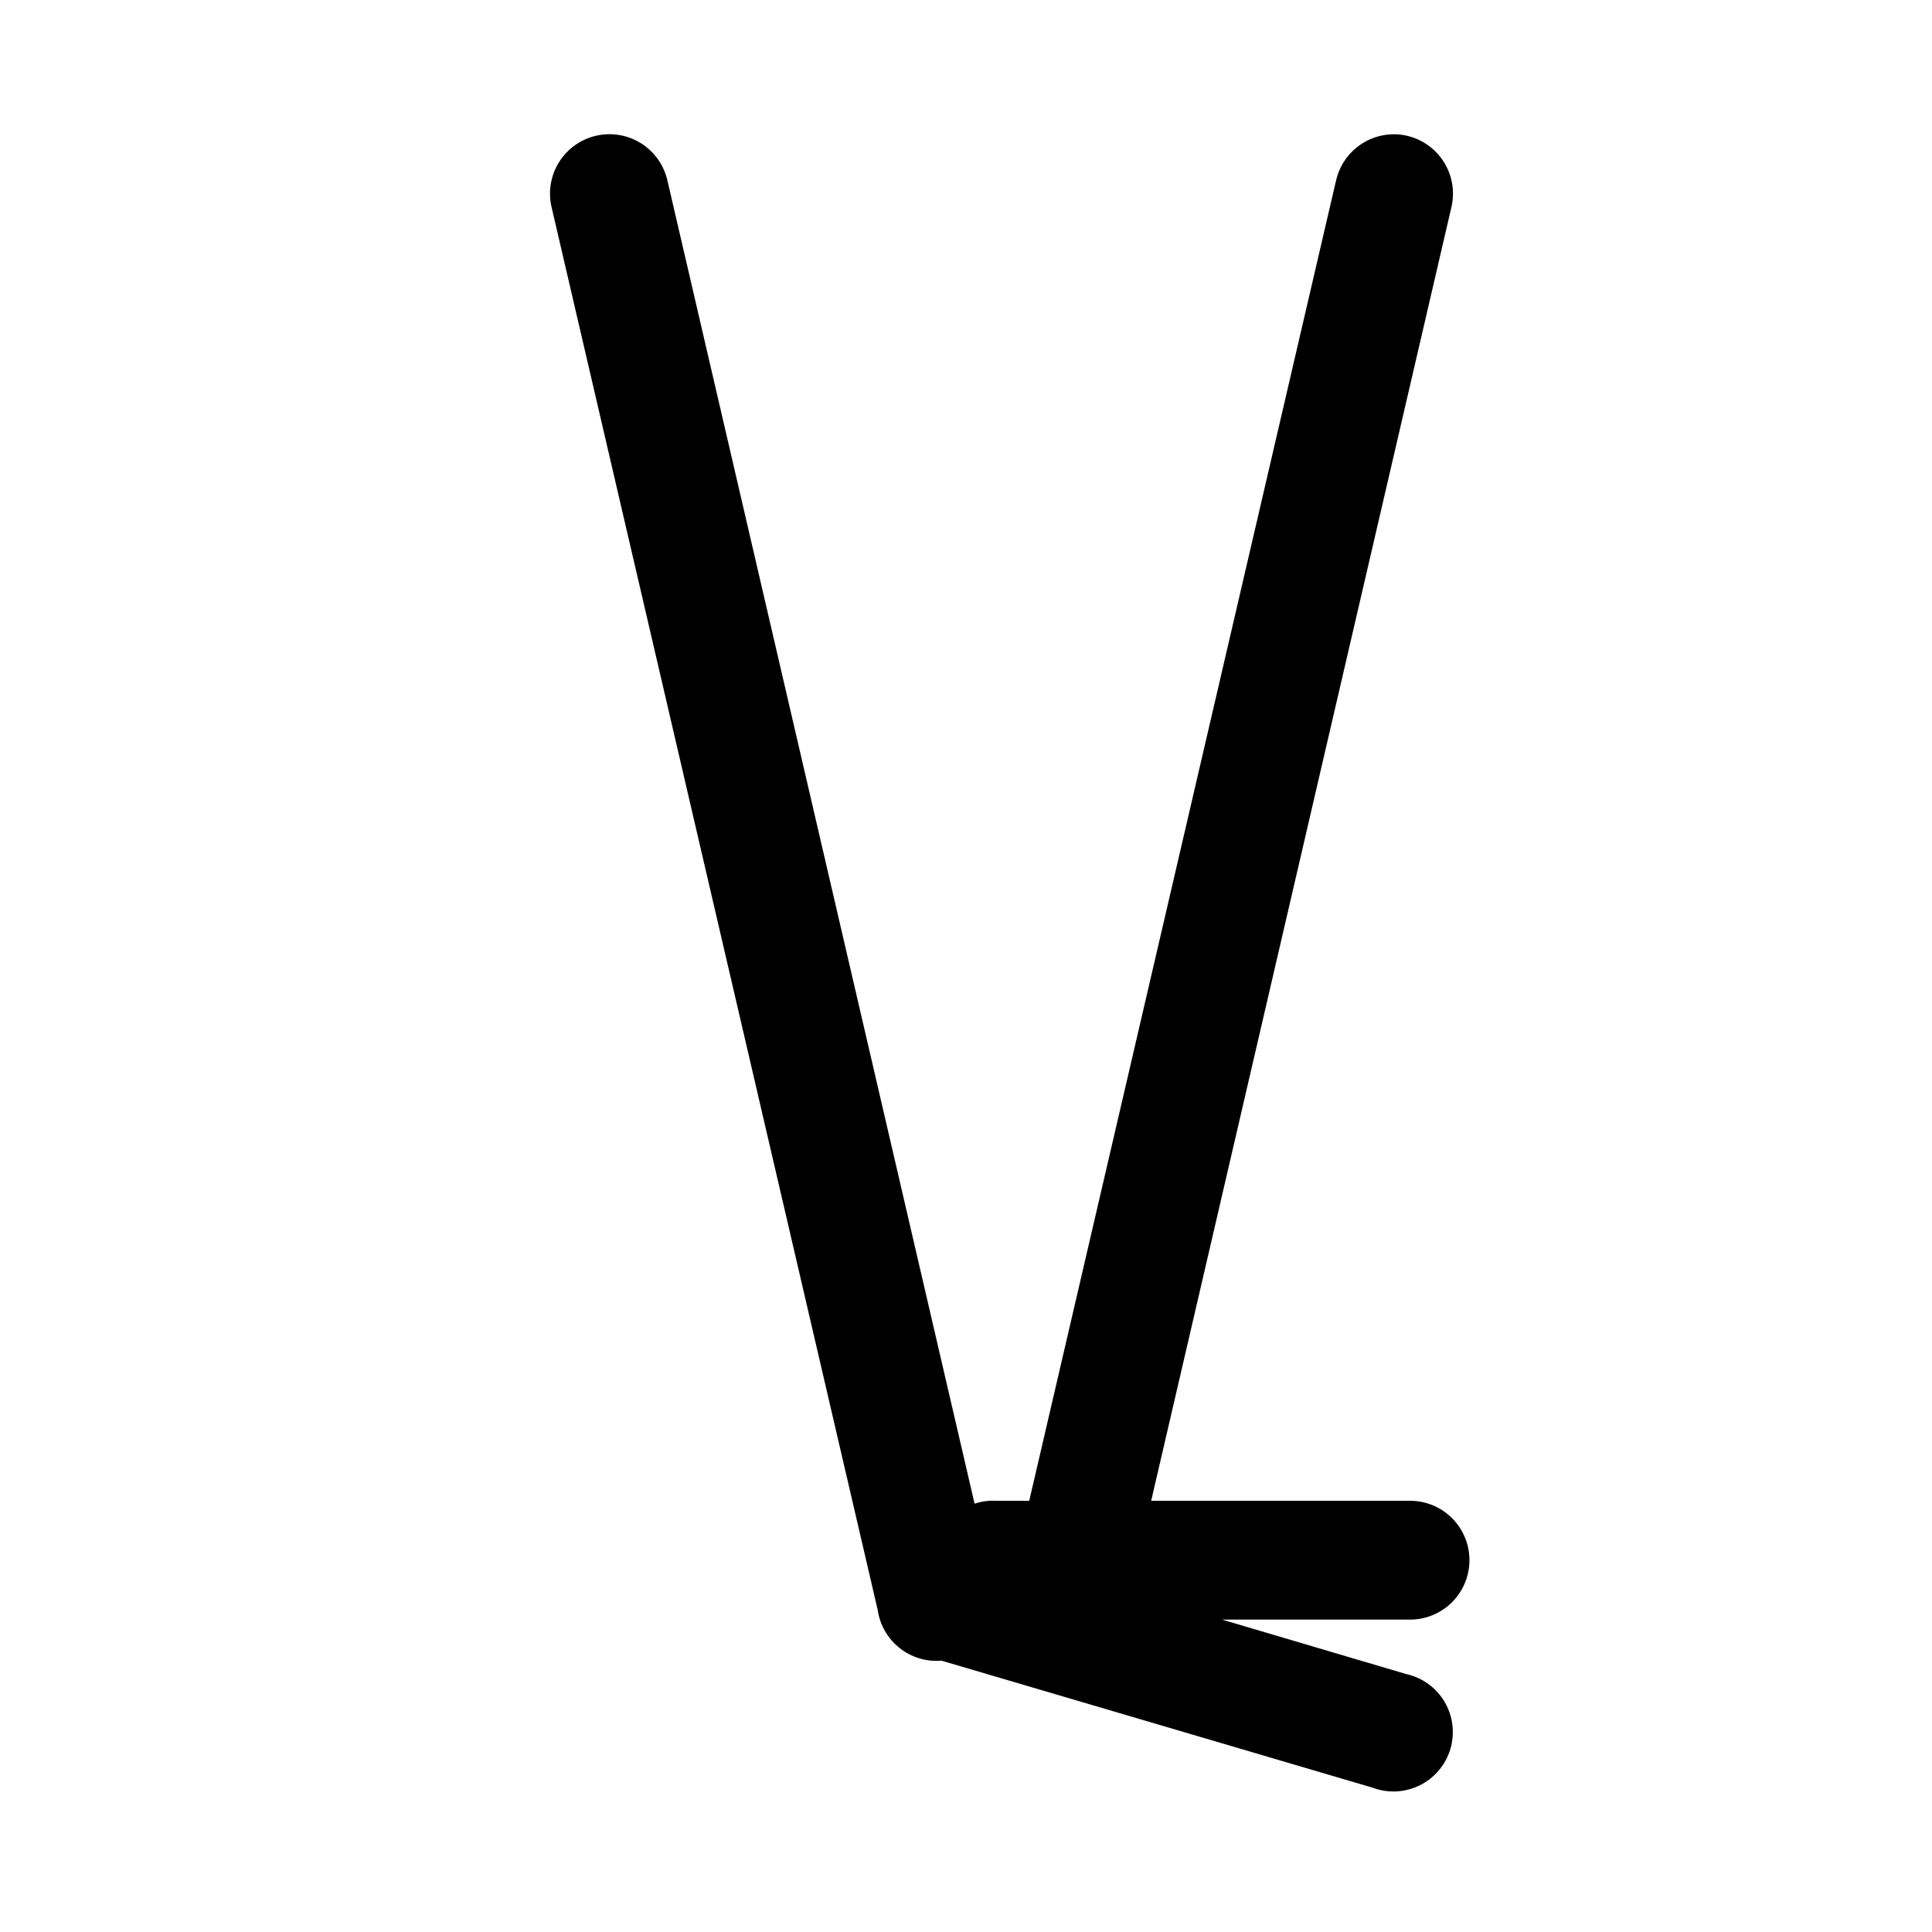
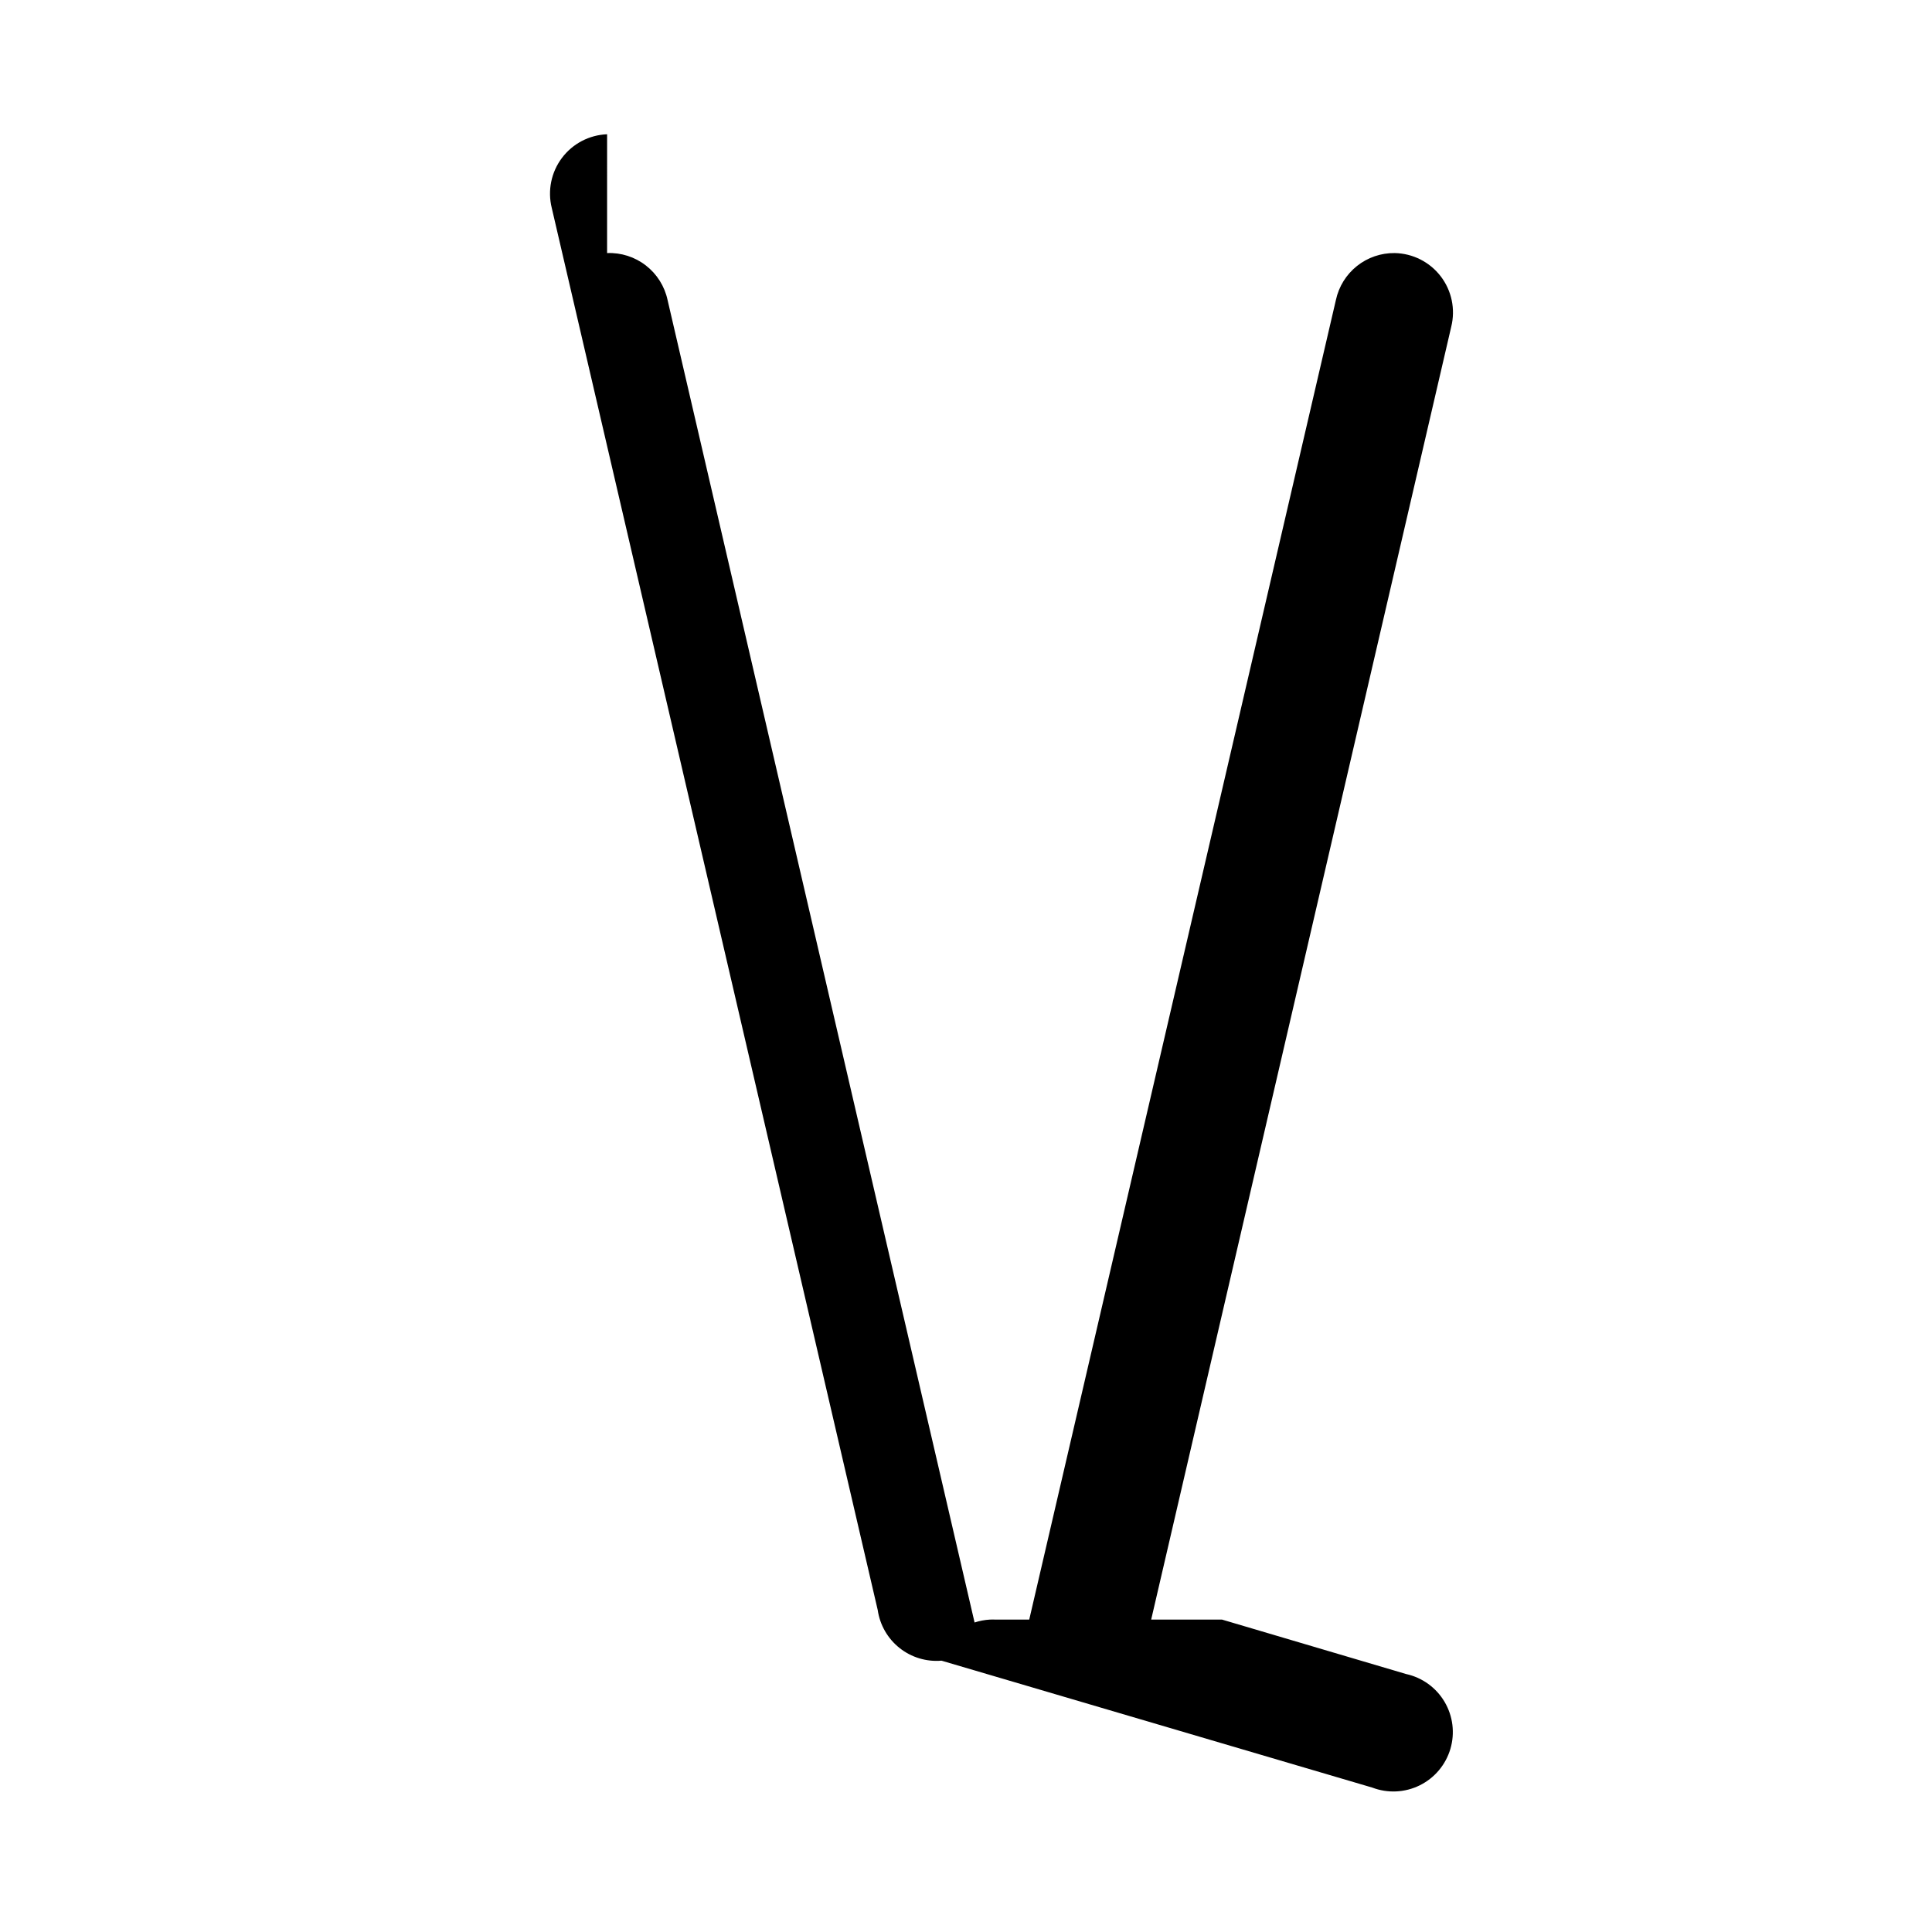
<svg xmlns="http://www.w3.org/2000/svg" fill="#000000" width="800px" height="800px" version="1.1" viewBox="144 144 512 512">
-   <path d="m304.89 179.58c-4.731 0.184-9.129 2.488-11.973 6.277-2.844 3.785-3.836 8.652-2.695 13.25l86.379 371.55c0.574 3.977 2.644 7.578 5.789 10.078 3.144 2.496 7.121 3.699 11.125 3.359 38.051 11.223 76.121 22.418 114.17 33.641 4.094 1.555 8.648 1.332 12.57-0.609s6.859-5.43 8.109-9.625c1.246-4.195 0.691-8.723-1.535-12.492s-5.918-6.441-10.195-7.375c-16.254-4.797-32.508-9.613-48.77-14.422h50.152c5.547-0.121 10.617-3.148 13.355-7.969 2.738-4.824 2.738-10.73 0-15.551-2.738-4.824-7.809-7.852-13.355-7.969h-68.941l79.52-342.62c1.152-4.648 0.125-9.566-2.789-13.367-2.914-3.801-7.398-6.066-12.184-6.16-3.633-0.047-7.172 1.164-10.012 3.43-2.844 2.266-4.812 5.441-5.578 8.992l-81.273 349.72h-8.918c-0.504-0.023-1.004-0.023-1.508 0-1.379 0.078-2.746 0.336-4.059 0.77l-81.363-350.49c-0.781-3.625-2.816-6.859-5.746-9.133-2.93-2.273-6.57-3.438-10.277-3.289z" />
+   <path d="m304.89 179.58c-4.731 0.184-9.129 2.488-11.973 6.277-2.844 3.785-3.836 8.652-2.695 13.25l86.379 371.55c0.574 3.977 2.644 7.578 5.789 10.078 3.144 2.496 7.121 3.699 11.125 3.359 38.051 11.223 76.121 22.418 114.17 33.641 4.094 1.555 8.648 1.332 12.57-0.609s6.859-5.43 8.109-9.625c1.246-4.195 0.691-8.723-1.535-12.492s-5.918-6.441-10.195-7.375c-16.254-4.797-32.508-9.613-48.77-14.422h50.152h-68.941l79.52-342.62c1.152-4.648 0.125-9.566-2.789-13.367-2.914-3.801-7.398-6.066-12.184-6.16-3.633-0.047-7.172 1.164-10.012 3.43-2.844 2.266-4.812 5.441-5.578 8.992l-81.273 349.72h-8.918c-0.504-0.023-1.004-0.023-1.508 0-1.379 0.078-2.746 0.336-4.059 0.77l-81.363-350.49c-0.781-3.625-2.816-6.859-5.746-9.133-2.93-2.273-6.57-3.438-10.277-3.289z" />
</svg>